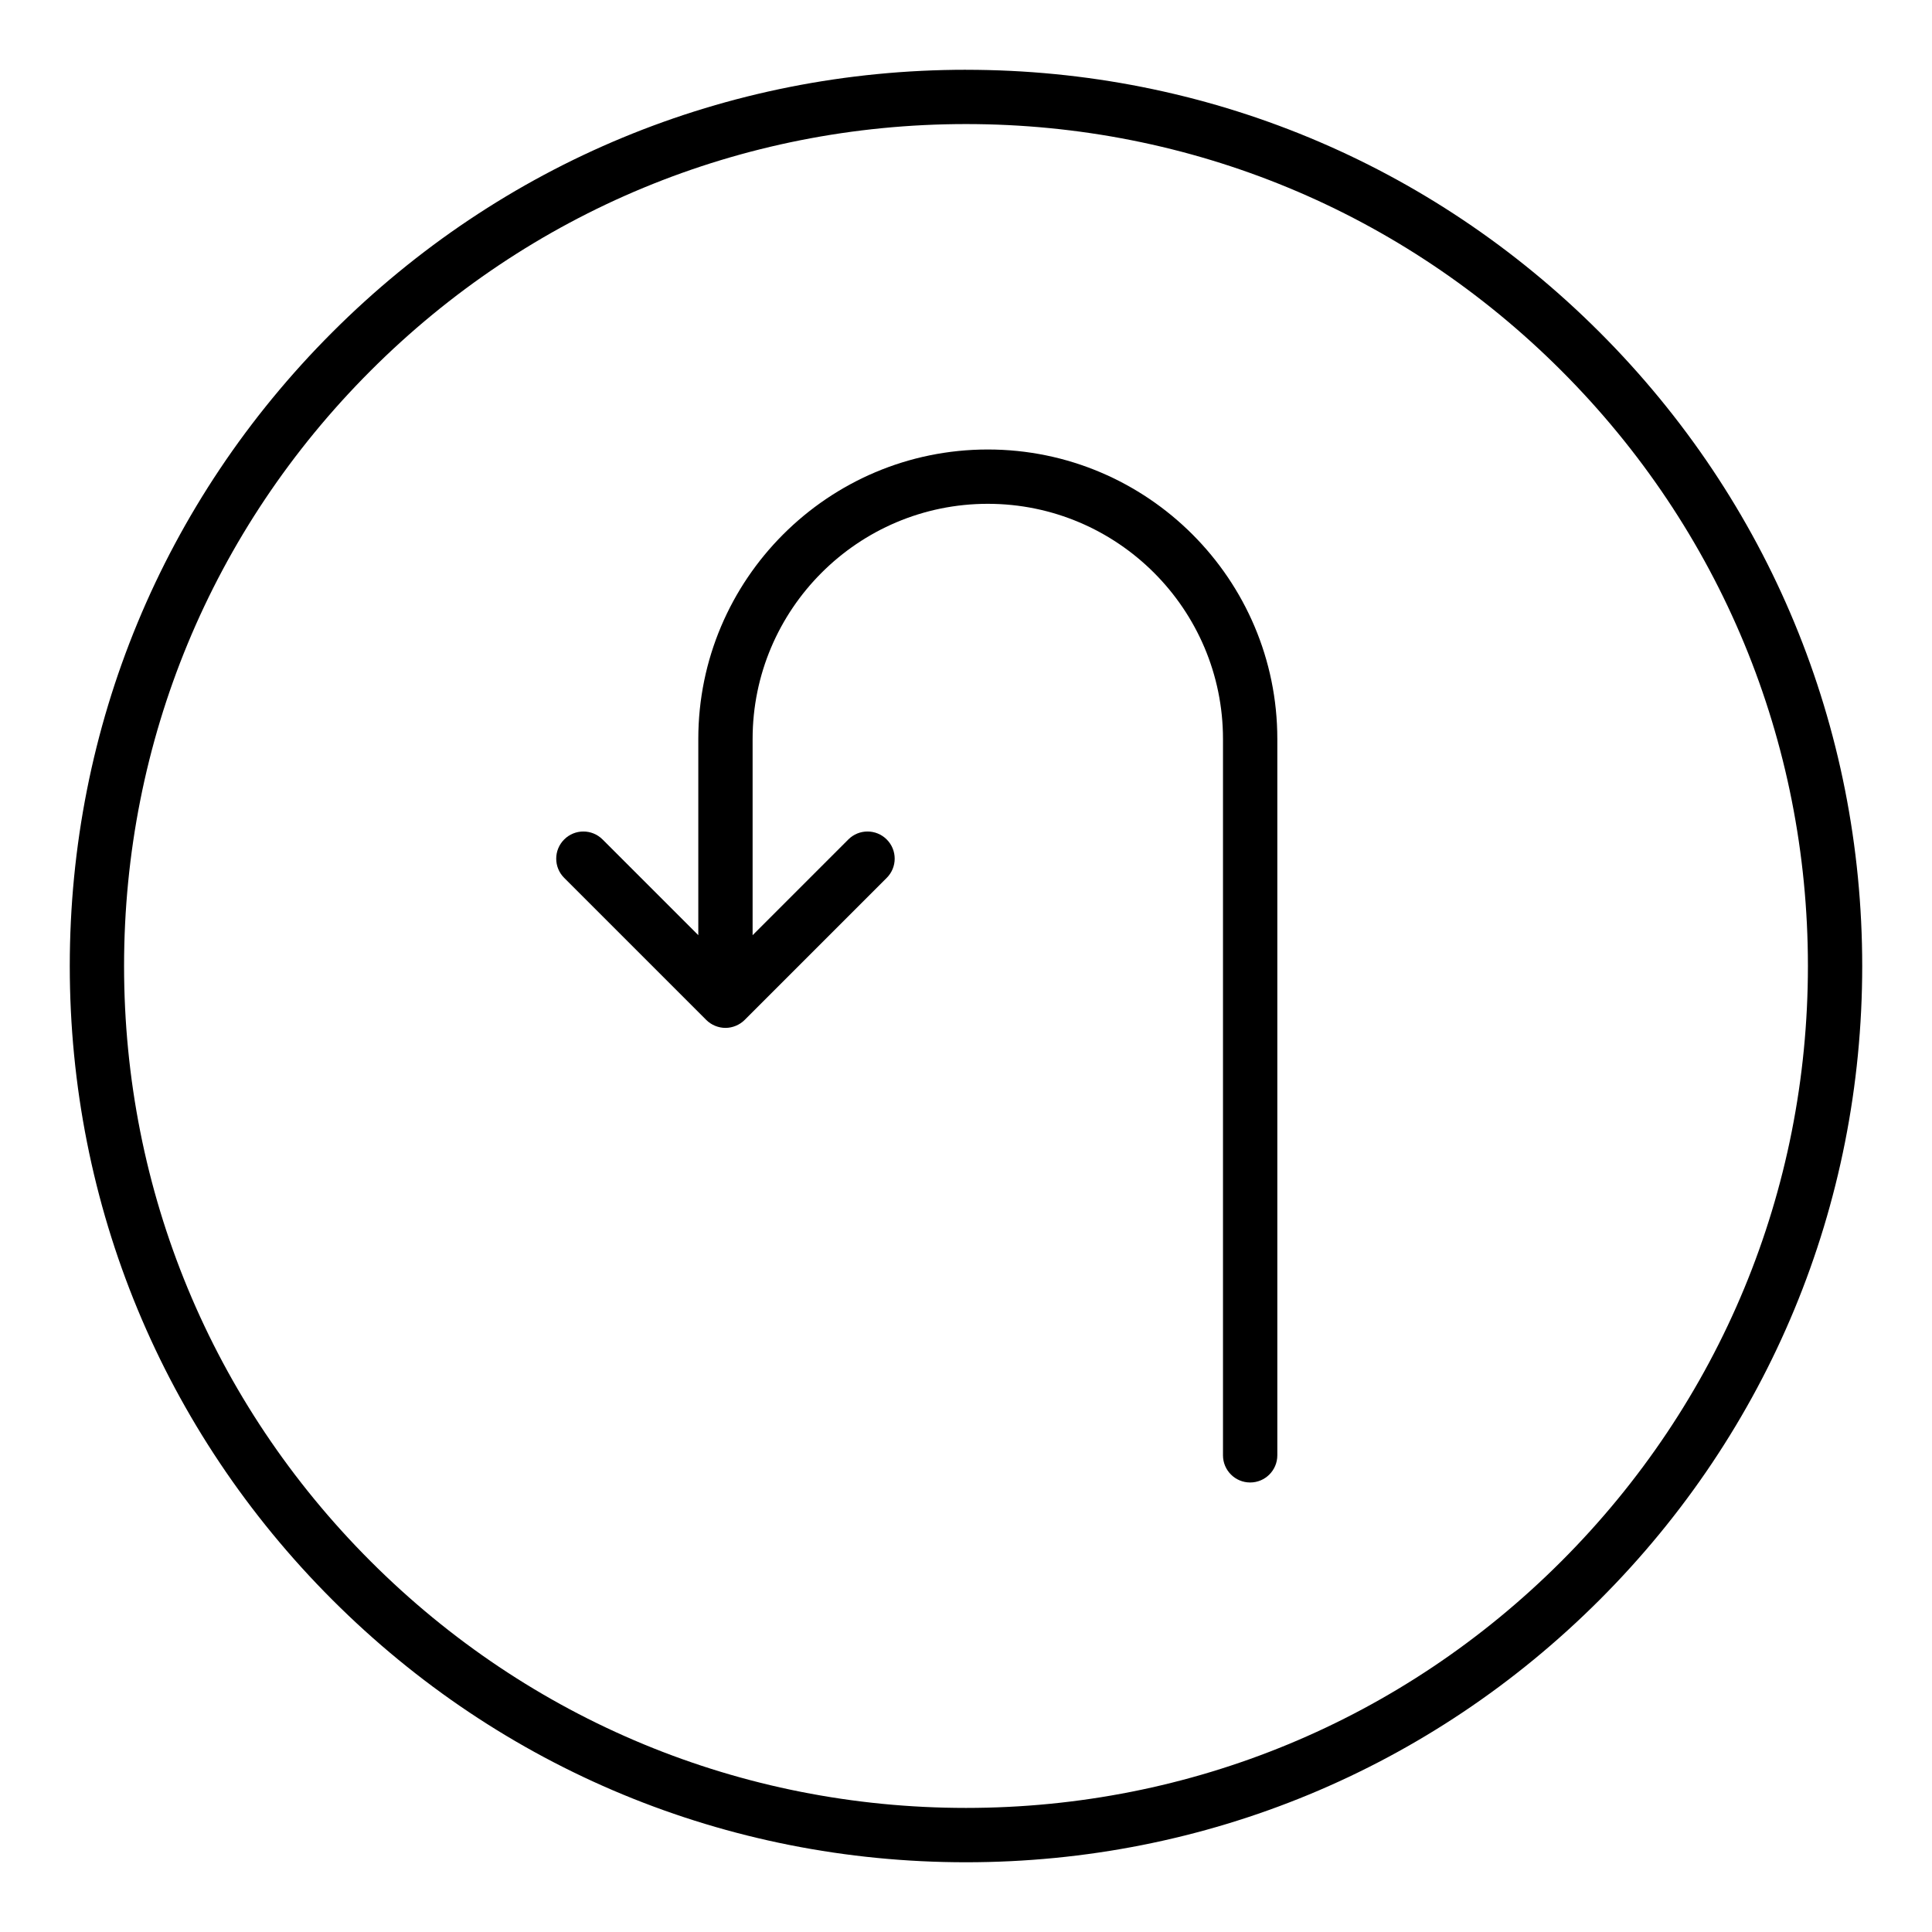
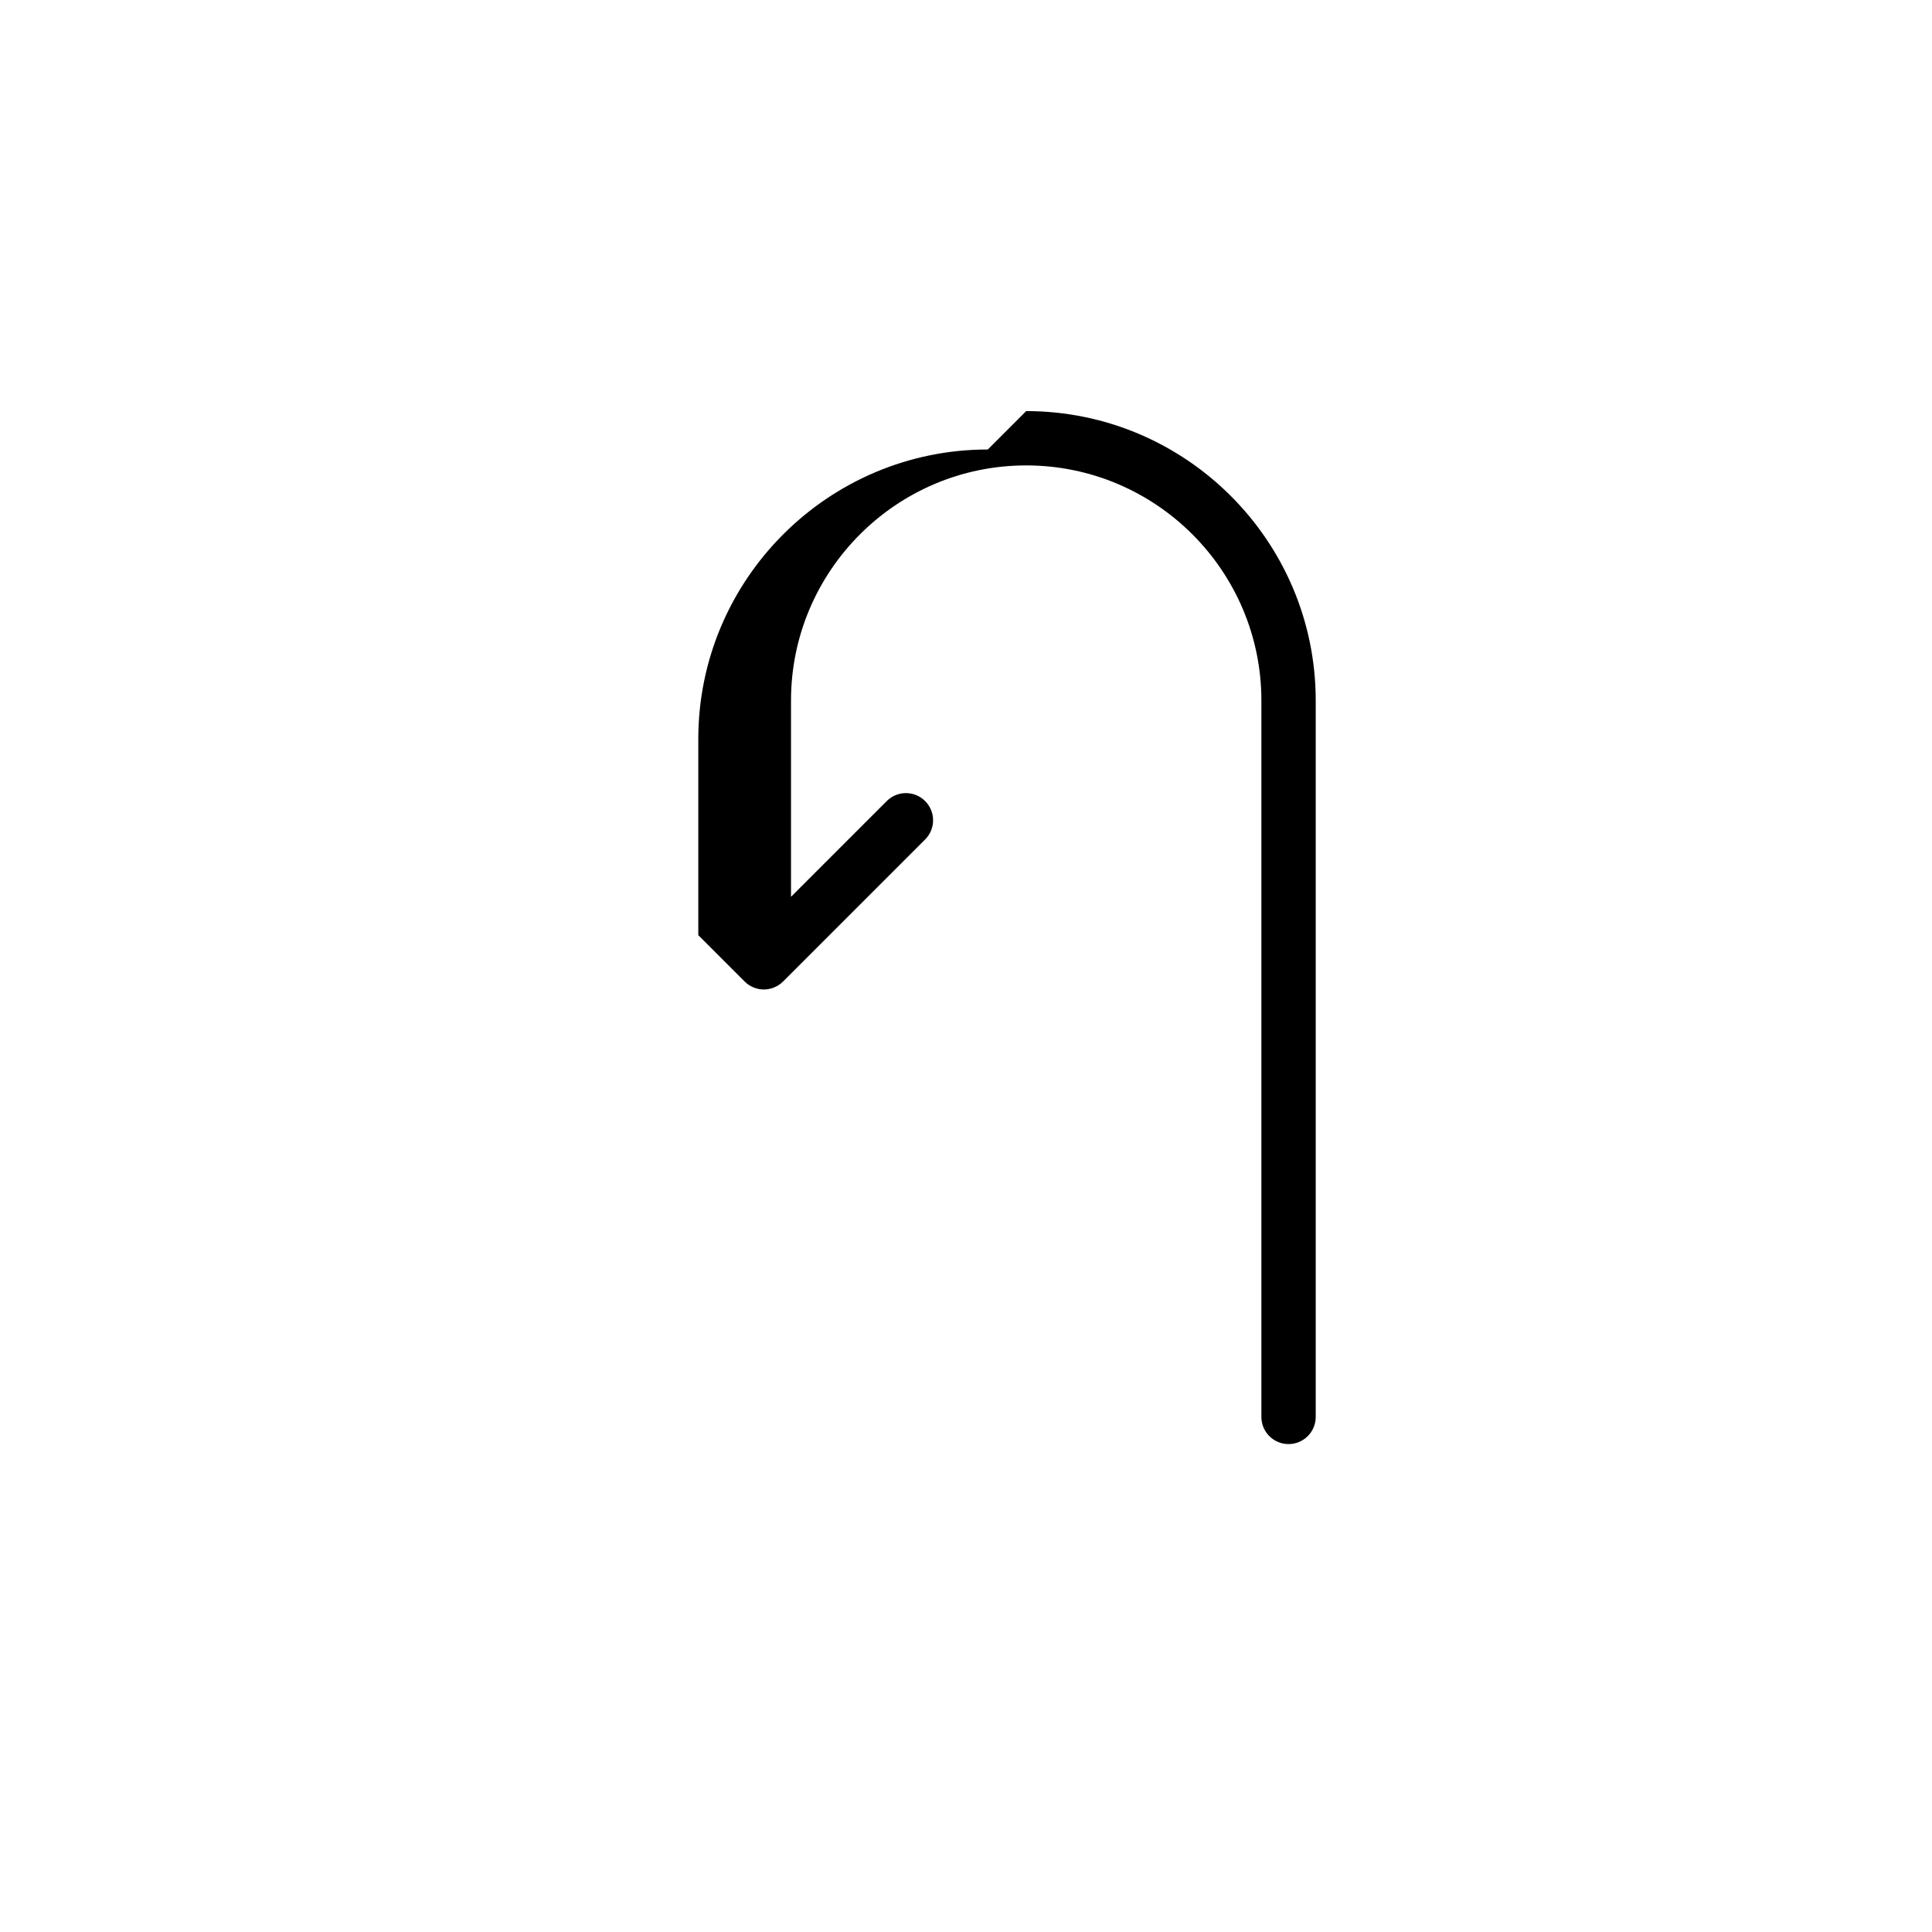
<svg xmlns="http://www.w3.org/2000/svg" fill="#000000" width="800px" height="800px" version="1.1" viewBox="144 144 512 512">
  <g>
-     <path d="m400 162.49c-63.441 0-123.09 24.707-167.94 69.566-44.863 44.859-69.57 104.5-69.57 167.95s24.707 123.09 69.57 167.95c44.855 44.859 104.5 69.562 167.94 69.562s123.09-24.707 167.94-69.566c44.863-44.859 69.566-104.5 69.566-167.94 0-63.445-24.707-123.09-69.57-167.95-44.855-44.859-104.5-69.566-167.94-69.566zm157.76 395.28c-42.137 42.141-98.168 65.348-157.76 65.348s-115.63-23.207-157.77-65.348c-42.145-42.141-65.352-98.172-65.352-157.77s23.207-115.63 65.352-157.77c42.137-42.145 98.168-65.352 157.77-65.352 59.594 0 115.63 23.207 157.77 65.348 42.141 42.141 65.348 98.172 65.348 157.77 0 59.594-23.207 115.62-65.352 157.77z" />
-     <path d="m405.78 263.12c-42.305 0-76.723 34.418-76.723 76.723v51.992l-25.367-25.367c-2.812-2.812-7.367-2.812-10.176 0-2.812 2.812-2.812 7.367 0 10.176l37.645 37.645c0.664 0.668 1.461 1.195 2.344 1.559 0.879 0.363 1.812 0.555 2.75 0.555s1.871-0.191 2.75-0.555c0.883-0.367 1.68-0.895 2.344-1.559l37.645-37.645c2.812-2.812 2.812-7.367 0-10.176-2.812-2.812-7.367-2.812-10.176 0l-25.367 25.367v-51.992c0-34.371 27.961-62.328 62.328-62.328 34.371 0 62.328 27.961 62.328 62.328v189.83c0 3.977 3.219 7.199 7.199 7.199 3.977 0 7.199-3.223 7.199-7.199v-189.83c0.004-42.305-34.414-76.723-76.723-76.723z" />
+     <path d="m405.78 263.12c-42.305 0-76.723 34.418-76.723 76.723v51.992l-25.367-25.367l37.645 37.645c0.664 0.668 1.461 1.195 2.344 1.559 0.879 0.363 1.812 0.555 2.75 0.555s1.871-0.191 2.75-0.555c0.883-0.367 1.68-0.895 2.344-1.559l37.645-37.645c2.812-2.812 2.812-7.367 0-10.176-2.812-2.812-7.367-2.812-10.176 0l-25.367 25.367v-51.992c0-34.371 27.961-62.328 62.328-62.328 34.371 0 62.328 27.961 62.328 62.328v189.83c0 3.977 3.219 7.199 7.199 7.199 3.977 0 7.199-3.223 7.199-7.199v-189.83c0.004-42.305-34.414-76.723-76.723-76.723z" />
  </g>
</svg>